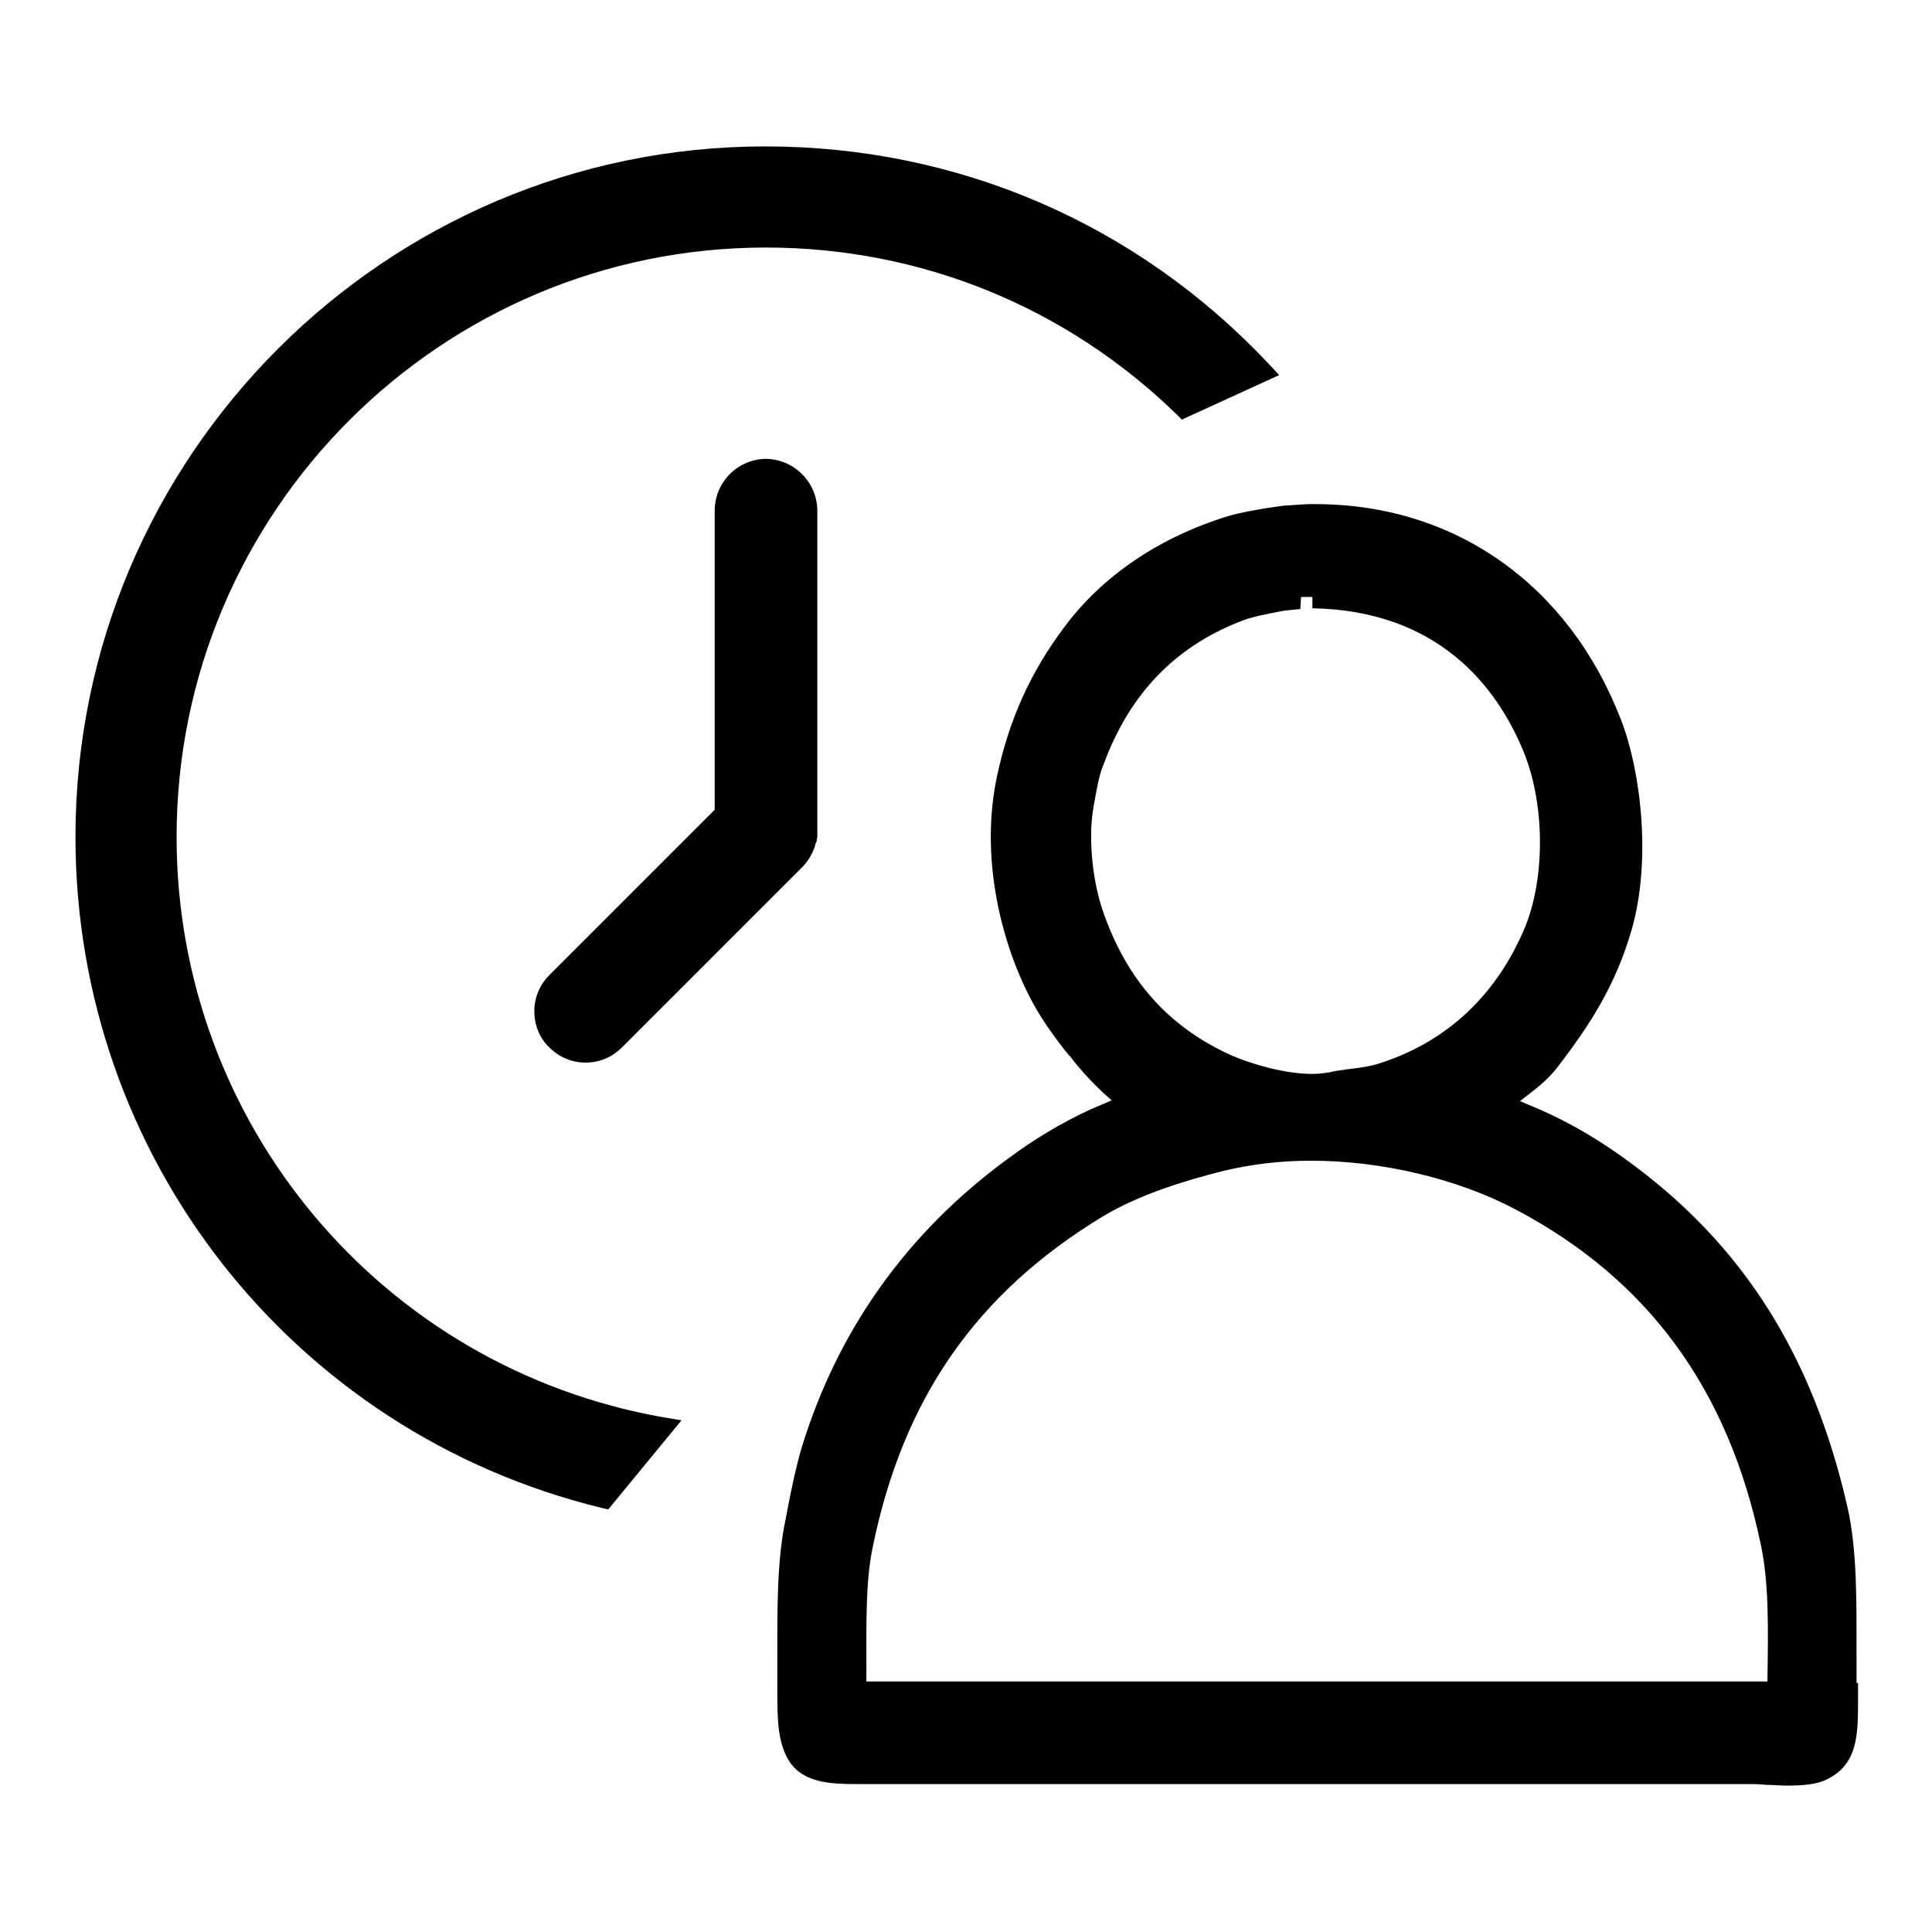
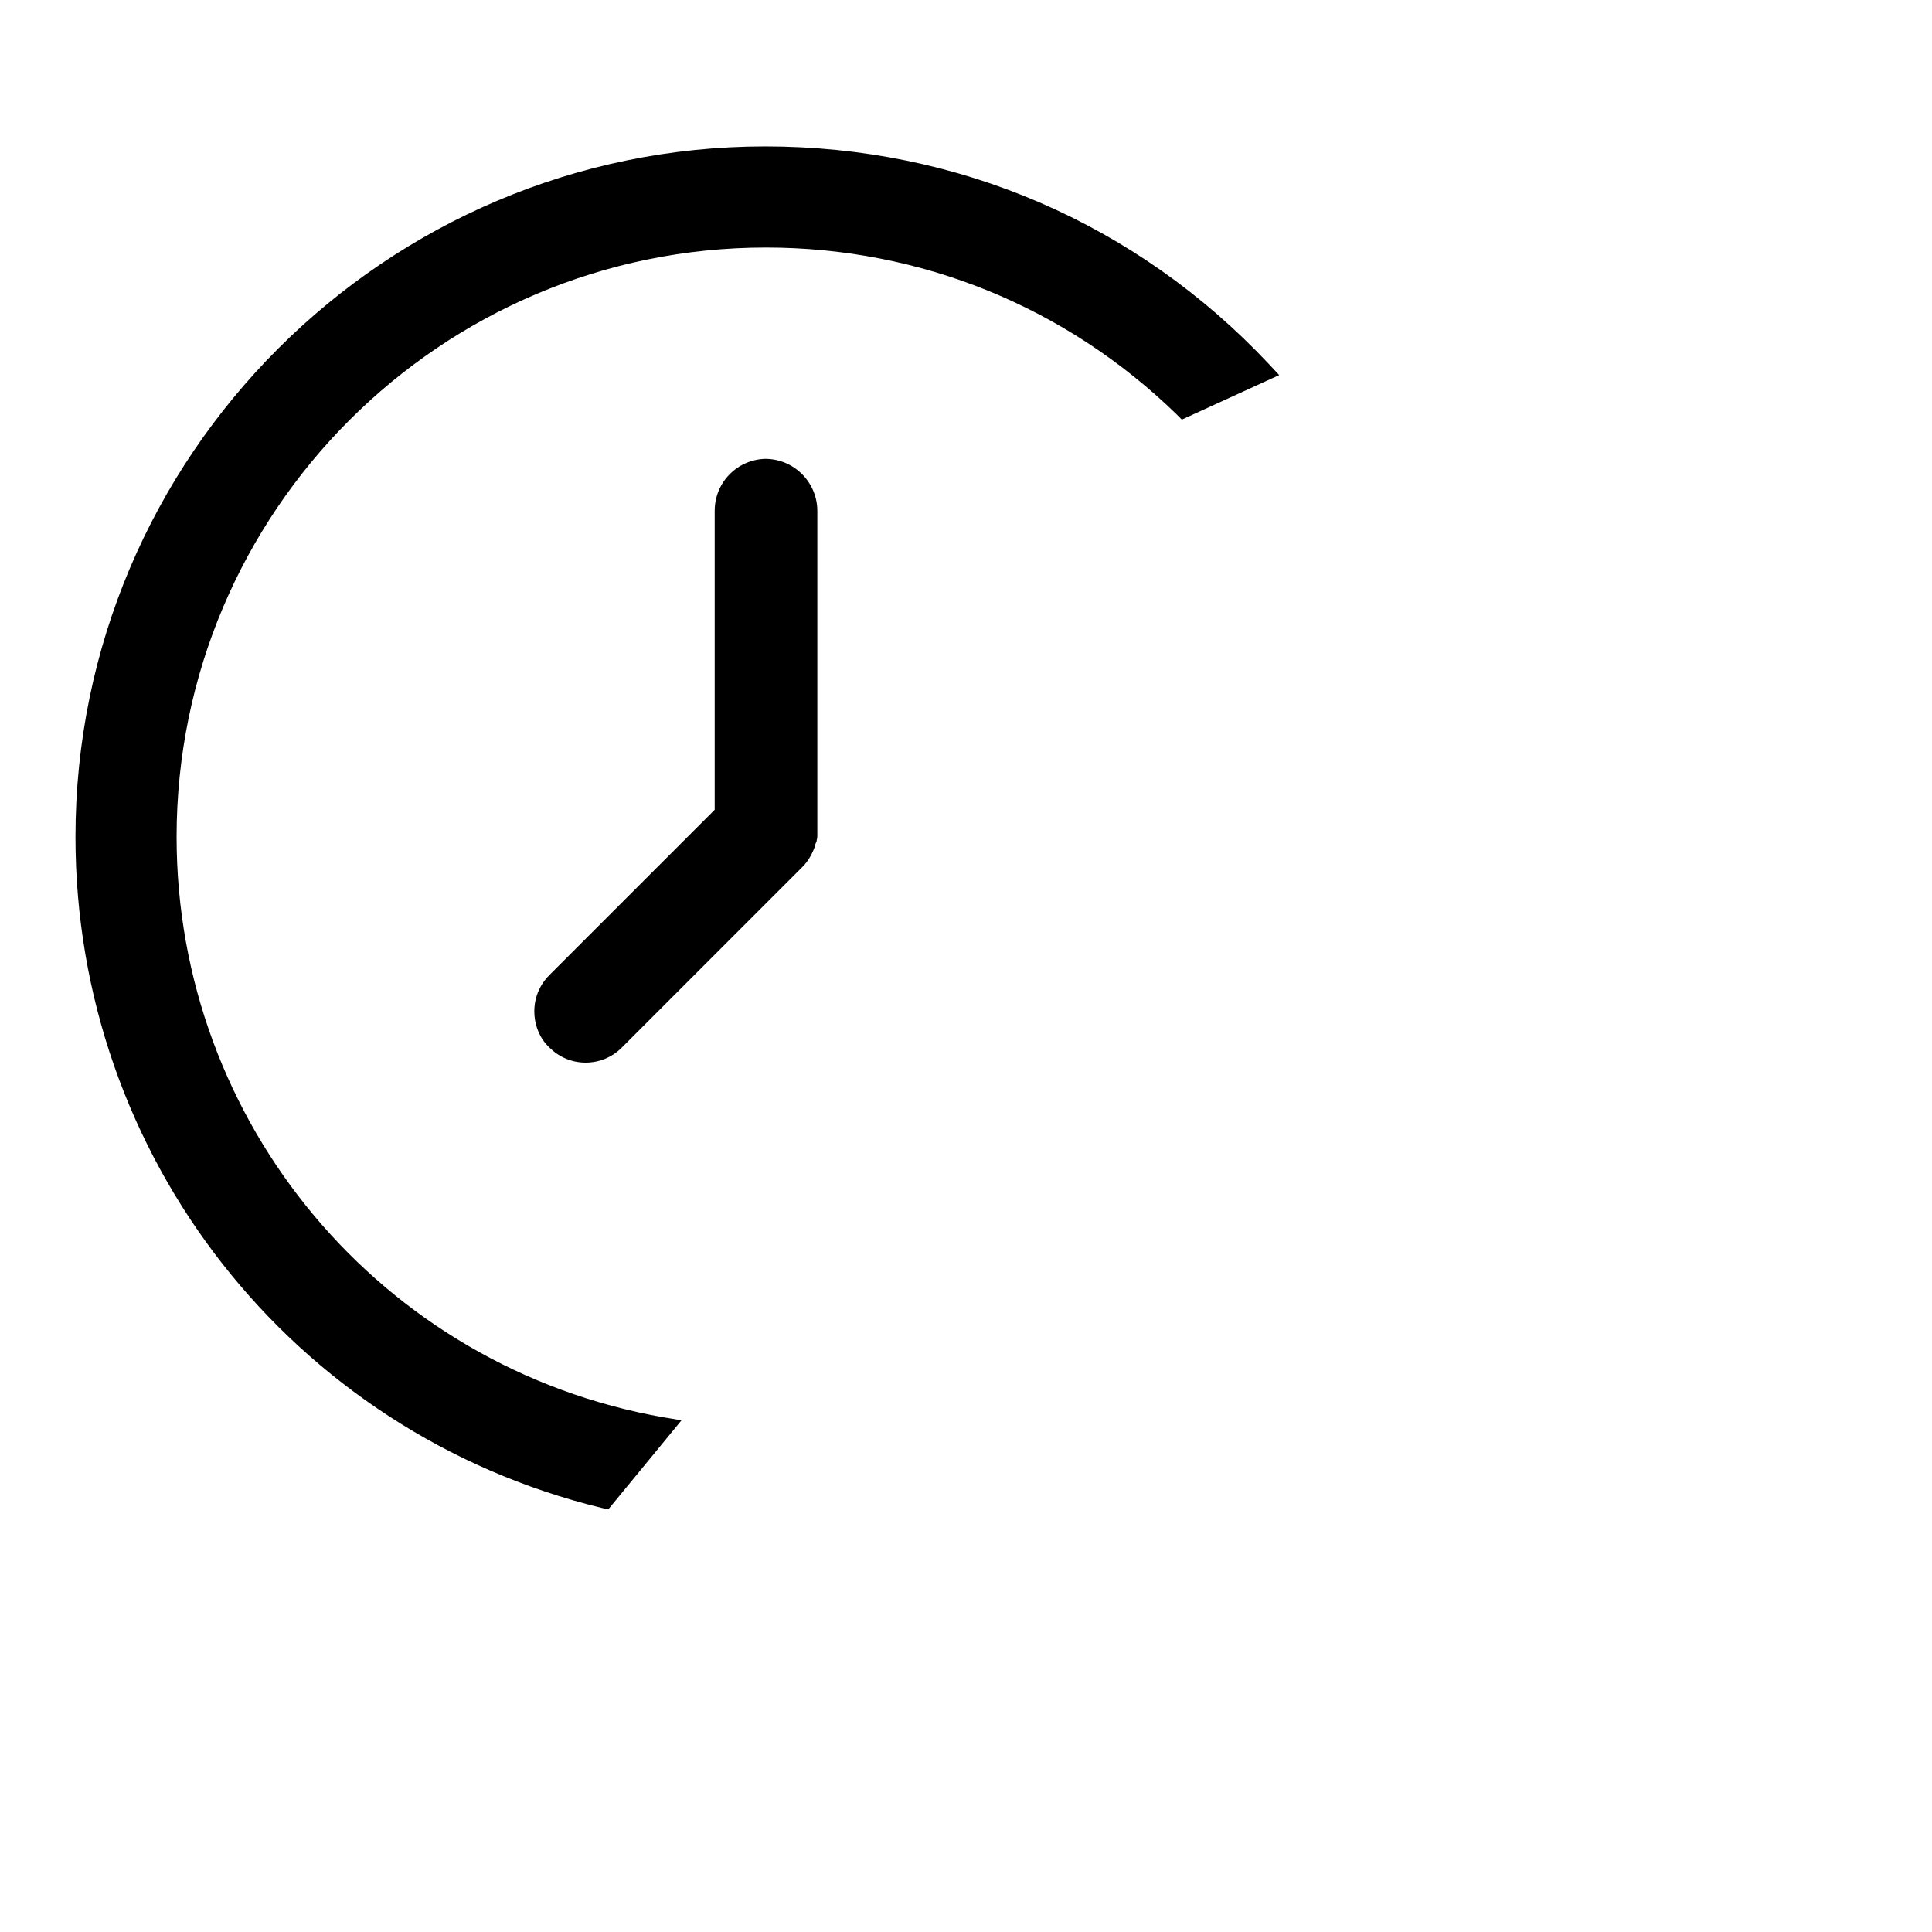
<svg xmlns="http://www.w3.org/2000/svg" version="1.1" x="0px" y="0px" viewBox="0 0 256 256" enable-background="new 0 0 256 256" xml:space="preserve">
  <g>
    <g>
-       <path fill="#000000" d="M246,223l0-3.8c0-6.8,0.1-13.8-1.2-19.5c-4.6-20.1-13.8-34.7-29-45.8c-3.8-2.8-7.7-5.1-11.8-6.9l-2.6-1.1l1.3-1c1.3-1,2.5-2,3.6-3.4c4.4-5.7,7.8-11,9.9-18.3c2.6-9,1.3-20.8-1.4-27.8c-6.9-17.9-22-28.6-40.5-28.6h-1l-3.2,0.2l-2.1,0.3c-1.8,0.3-3.6,0.6-5.3,1.1c-9.1,2.8-16.6,7.9-21.6,14.6c-4.6,6.1-7.4,12.4-9,19.9c-2.5,11.8,1.2,23.8,5.1,30.6c1.2,2.1,2.6,4,4,5.8l0.7,0.8c0.5,0.7,2.4,3,4.5,4.9l0.9,0.8l-2.8,1.2c-3.7,1.7-7.4,3.9-10.9,6.5c-13.4,9.8-22.6,22.7-27.4,38.4c-0.7,2.4-1.2,4.8-1.7,7.3l-0.4,2.1c-1.2,5.6-1.1,12.4-1.1,19v3.7c0,3.7,0,7.2,1.8,9.7c1.9,2.5,5.2,2.7,8.7,2.7h118.1c0.7,0,1.5,0,2.4,0.1c0.9,0,1.9,0.1,2.8,0.1c2.3,0,3.9-0.2,5-0.7c4.5-2,4.4-6.2,4.4-11V223z M146.1,120.6c-1.2-3.5-2-9.2-1.2-13.7l0.2-1.1c0.3-1.7,0.6-3.3,1.2-4.7c3.4-9.1,9.3-15.3,17.9-18.7c1.7-0.7,3.5-1,5.5-1.4l0.6-0.1l2-0.2l0.1-1.6l1.5,0v1.5c16.7,0.3,24.4,10.4,27.9,18.8c2.9,6.9,3,16.7,0.3,23.4c-3.7,8.9-10.2,15.1-19,18c-1.4,0.5-3,0.7-4.7,0.9c-0.7,0.1-1.5,0.2-2.3,0.4c-0.7,0.1-1.4,0.2-2.2,0.2c-3.7,0-8-1.3-10.6-2.4C155,136.2,149.3,130,146.1,120.6z M234.2,222.1v0.7H114.8l0-2.3c0-5.3-0.1-10.9,0.8-15.3c4-19.8,13.7-33.8,30.5-44c5-3,11.1-4.8,15.8-6c3.7-0.9,7.6-1.4,11.8-1.4c9.4,0,19.5,2.4,27.2,6.5c17.4,9.2,28.1,23.7,32.4,44.3C234.4,209.6,234.3,215.9,234.2,222.1z" />
      <path fill="#000000" d="M23.4,110.9c0-43.1,35-78.1,78.1-78.1c20.4,0,39.7,7.8,54.4,22.1l0.7,0.7l12.9-5.9l-1.4-1.5c-17.5-18.6-41.2-28.8-66.7-28.8C51.1,19.4,10,60.4,10,110.9c0,42.3,28.7,78.9,69.7,88.9l0.9,0.2l9.7-11.8l-2.4-0.4C50.5,181.2,23.4,148.8,23.4,110.9z" />
      <path fill="#000000" d="M94.7,67.7v39.6l-21.9,21.9c-1.3,1.3-2,3-2,4.8s0.7,3.6,2,4.8c1.3,1.3,3,2,4.8,2s3.5-0.7,4.8-2l23.9-23.9c0.8-0.8,1.3-1.7,1.7-2.8c0-0.2,0.1-0.4,0.2-0.6c0-0.2,0.1-0.4,0.1-0.7c0-0.2,0-0.5,0-0.7V67.7c0-3.8-3.1-6.9-6.9-6.9C97.7,60.9,94.7,63.9,94.7,67.7z" />
    </g>
  </g>
</svg>